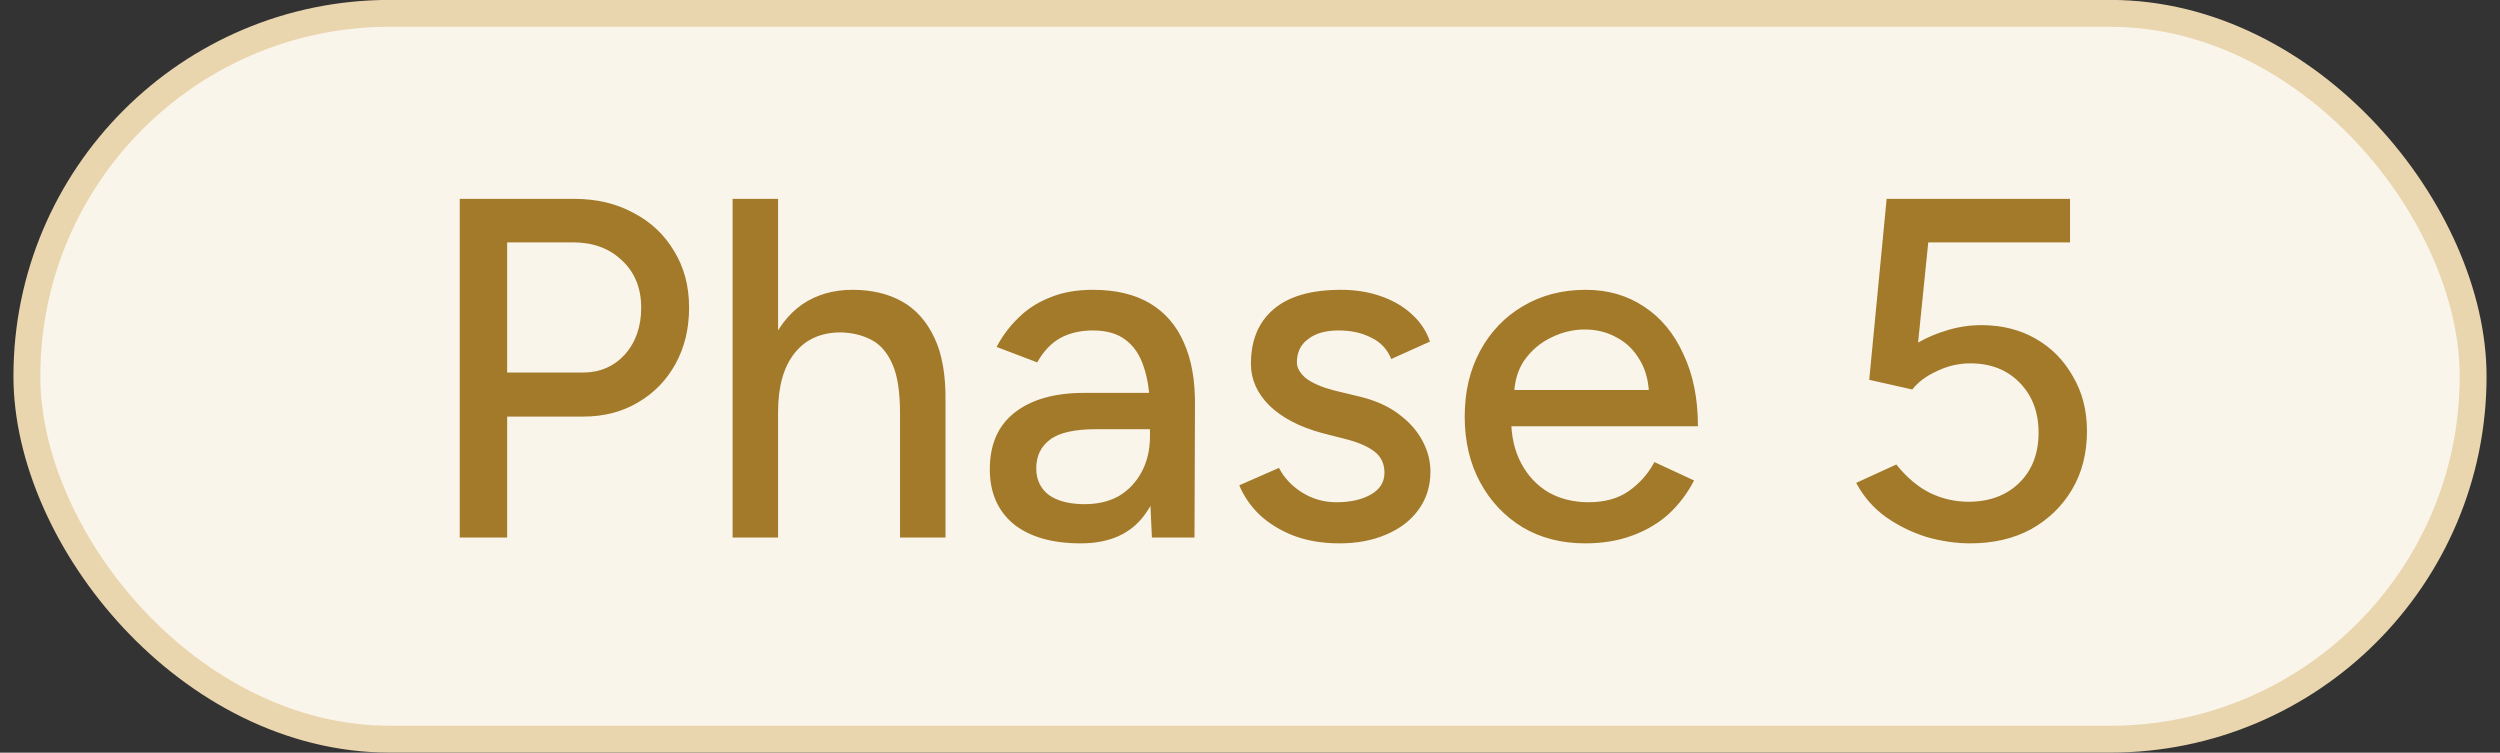
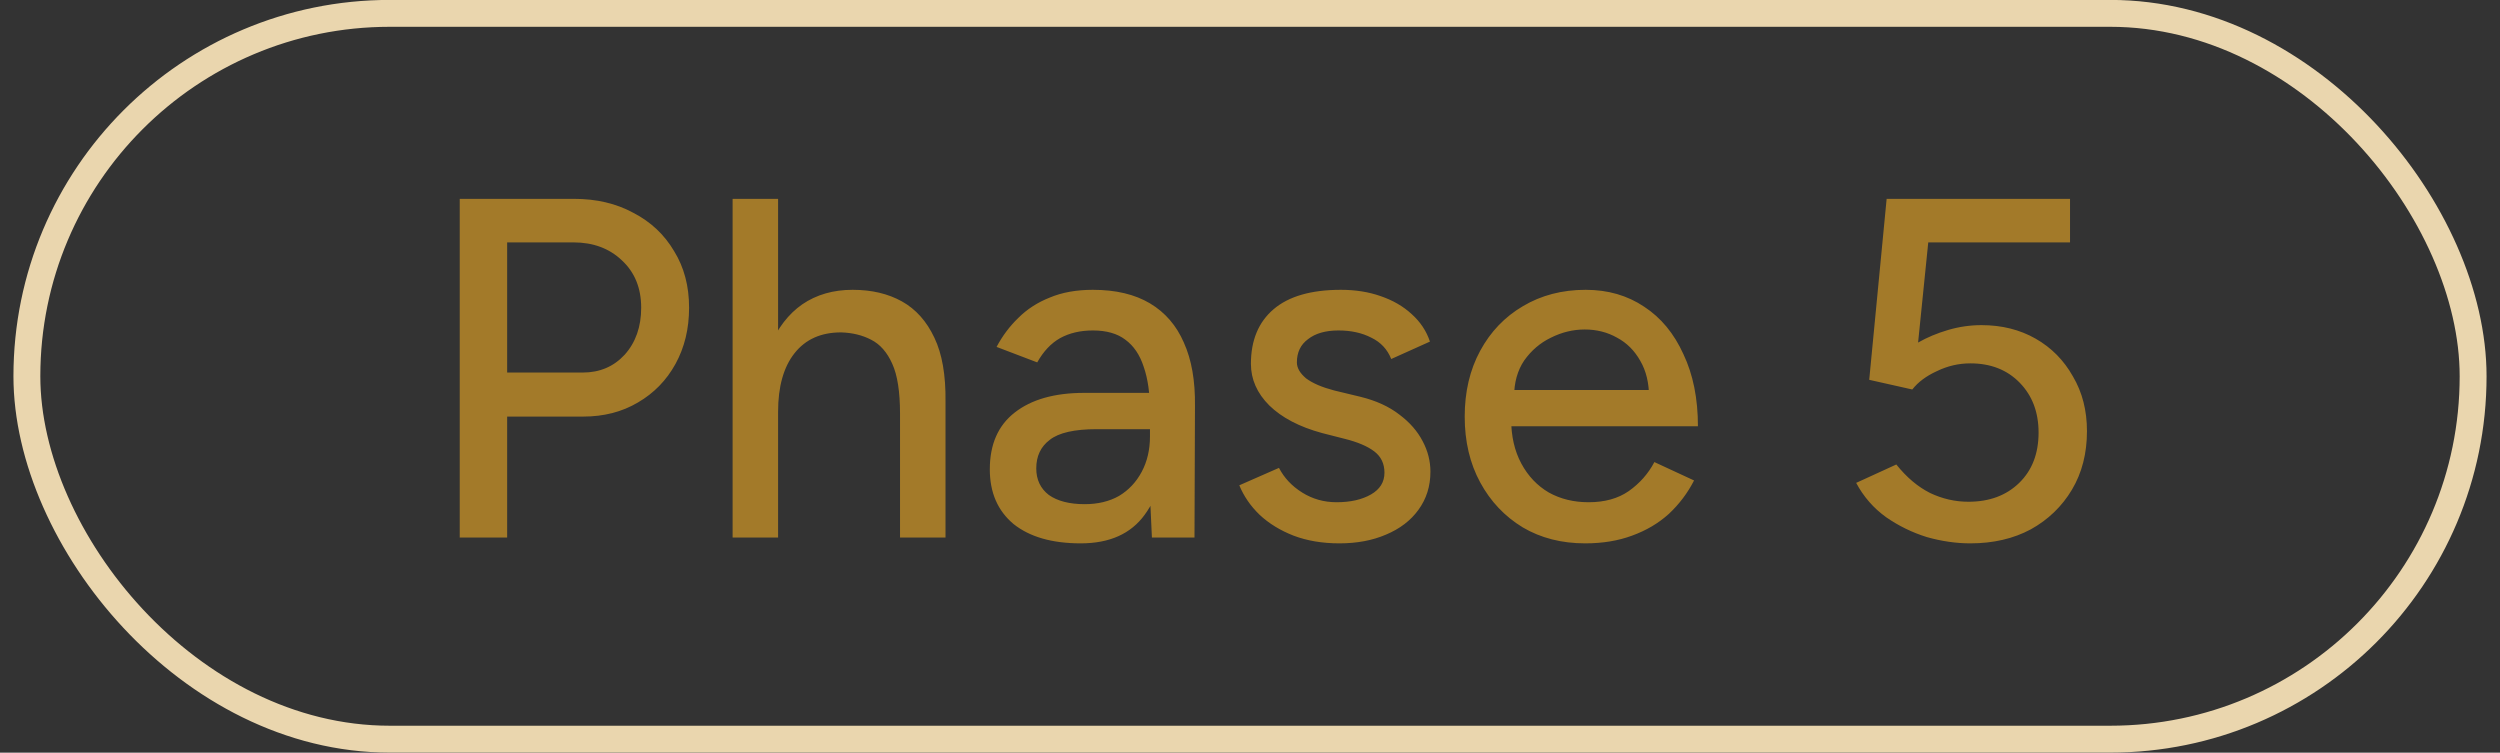
<svg xmlns="http://www.w3.org/2000/svg" fill="none" height="28" viewBox="0 0 93 28" width="93">
  <rect x="0" y="0" width="93" height="28" fill="#333333" stroke="none" />
-   <rect fill="#FAF5EB" height="27" rx="13.5" width="91" x="1" y="0.497" />
  <rect height="27" rx="13.5" stroke="#EAD6AE" width="91" x="1" y="0.497" />
  <path d="M17.102 19.997V7.397H21.35C22.19 7.397 22.928 7.571 23.564 7.919C24.212 8.255 24.716 8.729 25.076 9.341C25.448 9.941 25.634 10.643 25.634 11.447C25.634 12.227 25.466 12.923 25.13 13.535C24.794 14.147 24.326 14.627 23.726 14.975C23.138 15.323 22.46 15.497 21.692 15.497H18.866V19.997H17.102ZM18.866 13.859H21.674C22.31 13.859 22.832 13.637 23.24 13.193C23.648 12.737 23.852 12.155 23.852 11.447C23.852 10.715 23.612 10.127 23.132 9.683C22.664 9.239 22.064 9.017 21.332 9.017H18.866V13.859ZM27.253 19.997V7.397H28.945V19.997H27.253ZM33.481 19.997V15.389H35.173V19.997H33.481ZM33.481 15.389C33.481 14.573 33.385 13.955 33.193 13.535C33.001 13.103 32.737 12.803 32.401 12.635C32.077 12.467 31.705 12.377 31.285 12.365C30.541 12.365 29.965 12.623 29.557 13.139C29.149 13.655 28.945 14.381 28.945 15.317H28.225C28.225 14.369 28.363 13.559 28.639 12.887C28.927 12.203 29.329 11.681 29.845 11.321C30.373 10.961 30.997 10.781 31.717 10.781C32.425 10.781 33.037 10.925 33.553 11.213C34.069 11.501 34.471 11.951 34.759 12.563C35.047 13.163 35.185 13.955 35.173 14.939V15.389H33.481ZM42.851 19.997L42.779 18.431V15.299C42.779 14.639 42.701 14.087 42.545 13.643C42.401 13.199 42.173 12.863 41.861 12.635C41.561 12.407 41.159 12.293 40.655 12.293C40.187 12.293 39.779 12.389 39.431 12.581C39.095 12.773 38.813 13.073 38.585 13.481L37.073 12.905C37.289 12.497 37.559 12.137 37.883 11.825C38.207 11.501 38.597 11.249 39.053 11.069C39.509 10.877 40.043 10.781 40.655 10.781C41.507 10.781 42.215 10.949 42.779 11.285C43.343 11.621 43.763 12.107 44.039 12.743C44.327 13.379 44.465 14.165 44.453 15.101L44.435 19.997H42.851ZM40.205 20.213C39.137 20.213 38.303 19.973 37.703 19.493C37.115 19.001 36.821 18.323 36.821 17.459C36.821 16.535 37.127 15.833 37.739 15.353C38.363 14.861 39.227 14.615 40.331 14.615H42.833V15.965H40.799C39.971 15.965 39.389 16.097 39.053 16.361C38.717 16.613 38.549 16.967 38.549 17.423C38.549 17.843 38.705 18.173 39.017 18.413C39.341 18.641 39.785 18.755 40.349 18.755C40.841 18.755 41.267 18.653 41.627 18.449C41.987 18.233 42.269 17.933 42.473 17.549C42.677 17.165 42.779 16.727 42.779 16.235H43.373C43.373 17.459 43.109 18.431 42.581 19.151C42.065 19.859 41.273 20.213 40.205 20.213ZM49.828 20.213C49.192 20.213 48.622 20.117 48.118 19.925C47.626 19.733 47.206 19.475 46.858 19.151C46.522 18.827 46.27 18.461 46.102 18.053L47.578 17.405C47.77 17.777 48.058 18.083 48.442 18.323C48.826 18.563 49.252 18.683 49.72 18.683C50.236 18.683 50.662 18.587 50.998 18.395C51.334 18.203 51.502 17.933 51.502 17.585C51.502 17.249 51.376 16.985 51.124 16.793C50.872 16.601 50.506 16.445 50.026 16.325L49.18 16.109C48.34 15.881 47.686 15.539 47.218 15.083C46.762 14.627 46.534 14.111 46.534 13.535C46.534 12.659 46.816 11.981 47.38 11.501C47.944 11.021 48.778 10.781 49.882 10.781C50.422 10.781 50.914 10.859 51.358 11.015C51.814 11.171 52.198 11.393 52.51 11.681C52.834 11.969 53.062 12.311 53.194 12.707L51.754 13.355C51.61 12.995 51.364 12.731 51.016 12.563C50.668 12.383 50.26 12.293 49.792 12.293C49.312 12.293 48.934 12.401 48.658 12.617C48.382 12.821 48.244 13.109 48.244 13.481C48.244 13.685 48.358 13.883 48.586 14.075C48.826 14.255 49.174 14.405 49.63 14.525L50.602 14.759C51.19 14.903 51.676 15.125 52.06 15.425C52.444 15.713 52.732 16.043 52.924 16.415C53.116 16.775 53.212 17.153 53.212 17.549C53.212 18.089 53.062 18.563 52.762 18.971C52.474 19.367 52.072 19.673 51.556 19.889C51.052 20.105 50.476 20.213 49.828 20.213ZM58.969 20.213C58.093 20.213 57.319 20.015 56.647 19.619C55.975 19.211 55.447 18.653 55.063 17.945C54.679 17.237 54.487 16.421 54.487 15.497C54.487 14.573 54.679 13.757 55.063 13.049C55.447 12.341 55.975 11.789 56.647 11.393C57.331 10.985 58.111 10.781 58.987 10.781C59.815 10.781 60.541 10.991 61.165 11.411C61.789 11.819 62.275 12.407 62.623 13.175C62.983 13.931 63.163 14.825 63.163 15.857H55.891L56.215 15.587C56.215 16.223 56.341 16.775 56.593 17.243C56.845 17.711 57.187 18.071 57.619 18.323C58.051 18.563 58.543 18.683 59.095 18.683C59.695 18.683 60.193 18.545 60.589 18.269C60.997 17.981 61.315 17.621 61.543 17.189L63.019 17.873C62.779 18.341 62.467 18.755 62.083 19.115C61.699 19.463 61.243 19.733 60.715 19.925C60.199 20.117 59.617 20.213 58.969 20.213ZM56.323 14.777L55.981 14.507H61.669L61.345 14.777C61.345 14.249 61.237 13.799 61.021 13.427C60.805 13.043 60.517 12.755 60.157 12.563C59.797 12.359 59.395 12.257 58.951 12.257C58.519 12.257 58.099 12.359 57.691 12.563C57.295 12.755 56.965 13.037 56.701 13.409C56.449 13.781 56.323 14.237 56.323 14.777ZM73.297 20.213C72.769 20.213 72.229 20.135 71.677 19.979C71.137 19.811 70.633 19.565 70.165 19.241C69.697 18.905 69.325 18.479 69.049 17.963L70.543 17.279C70.927 17.759 71.347 18.113 71.803 18.341C72.259 18.557 72.733 18.665 73.225 18.665C74.005 18.665 74.635 18.431 75.115 17.963C75.595 17.495 75.835 16.871 75.835 16.091C75.835 15.335 75.601 14.717 75.133 14.237C74.665 13.757 74.053 13.517 73.297 13.517C72.865 13.517 72.451 13.613 72.055 13.805C71.659 13.985 71.353 14.213 71.137 14.489L69.535 14.129L70.183 7.397H77.005V9.017H71.731L71.353 12.743C71.689 12.551 72.061 12.395 72.469 12.275C72.877 12.155 73.291 12.095 73.711 12.095C74.467 12.095 75.139 12.263 75.727 12.599C76.315 12.935 76.777 13.403 77.113 14.003C77.461 14.591 77.635 15.269 77.635 16.037C77.635 16.865 77.449 17.591 77.077 18.215C76.705 18.839 76.195 19.331 75.547 19.691C74.899 20.039 74.149 20.213 73.297 20.213Z" fill="#A37A29" />
</svg>